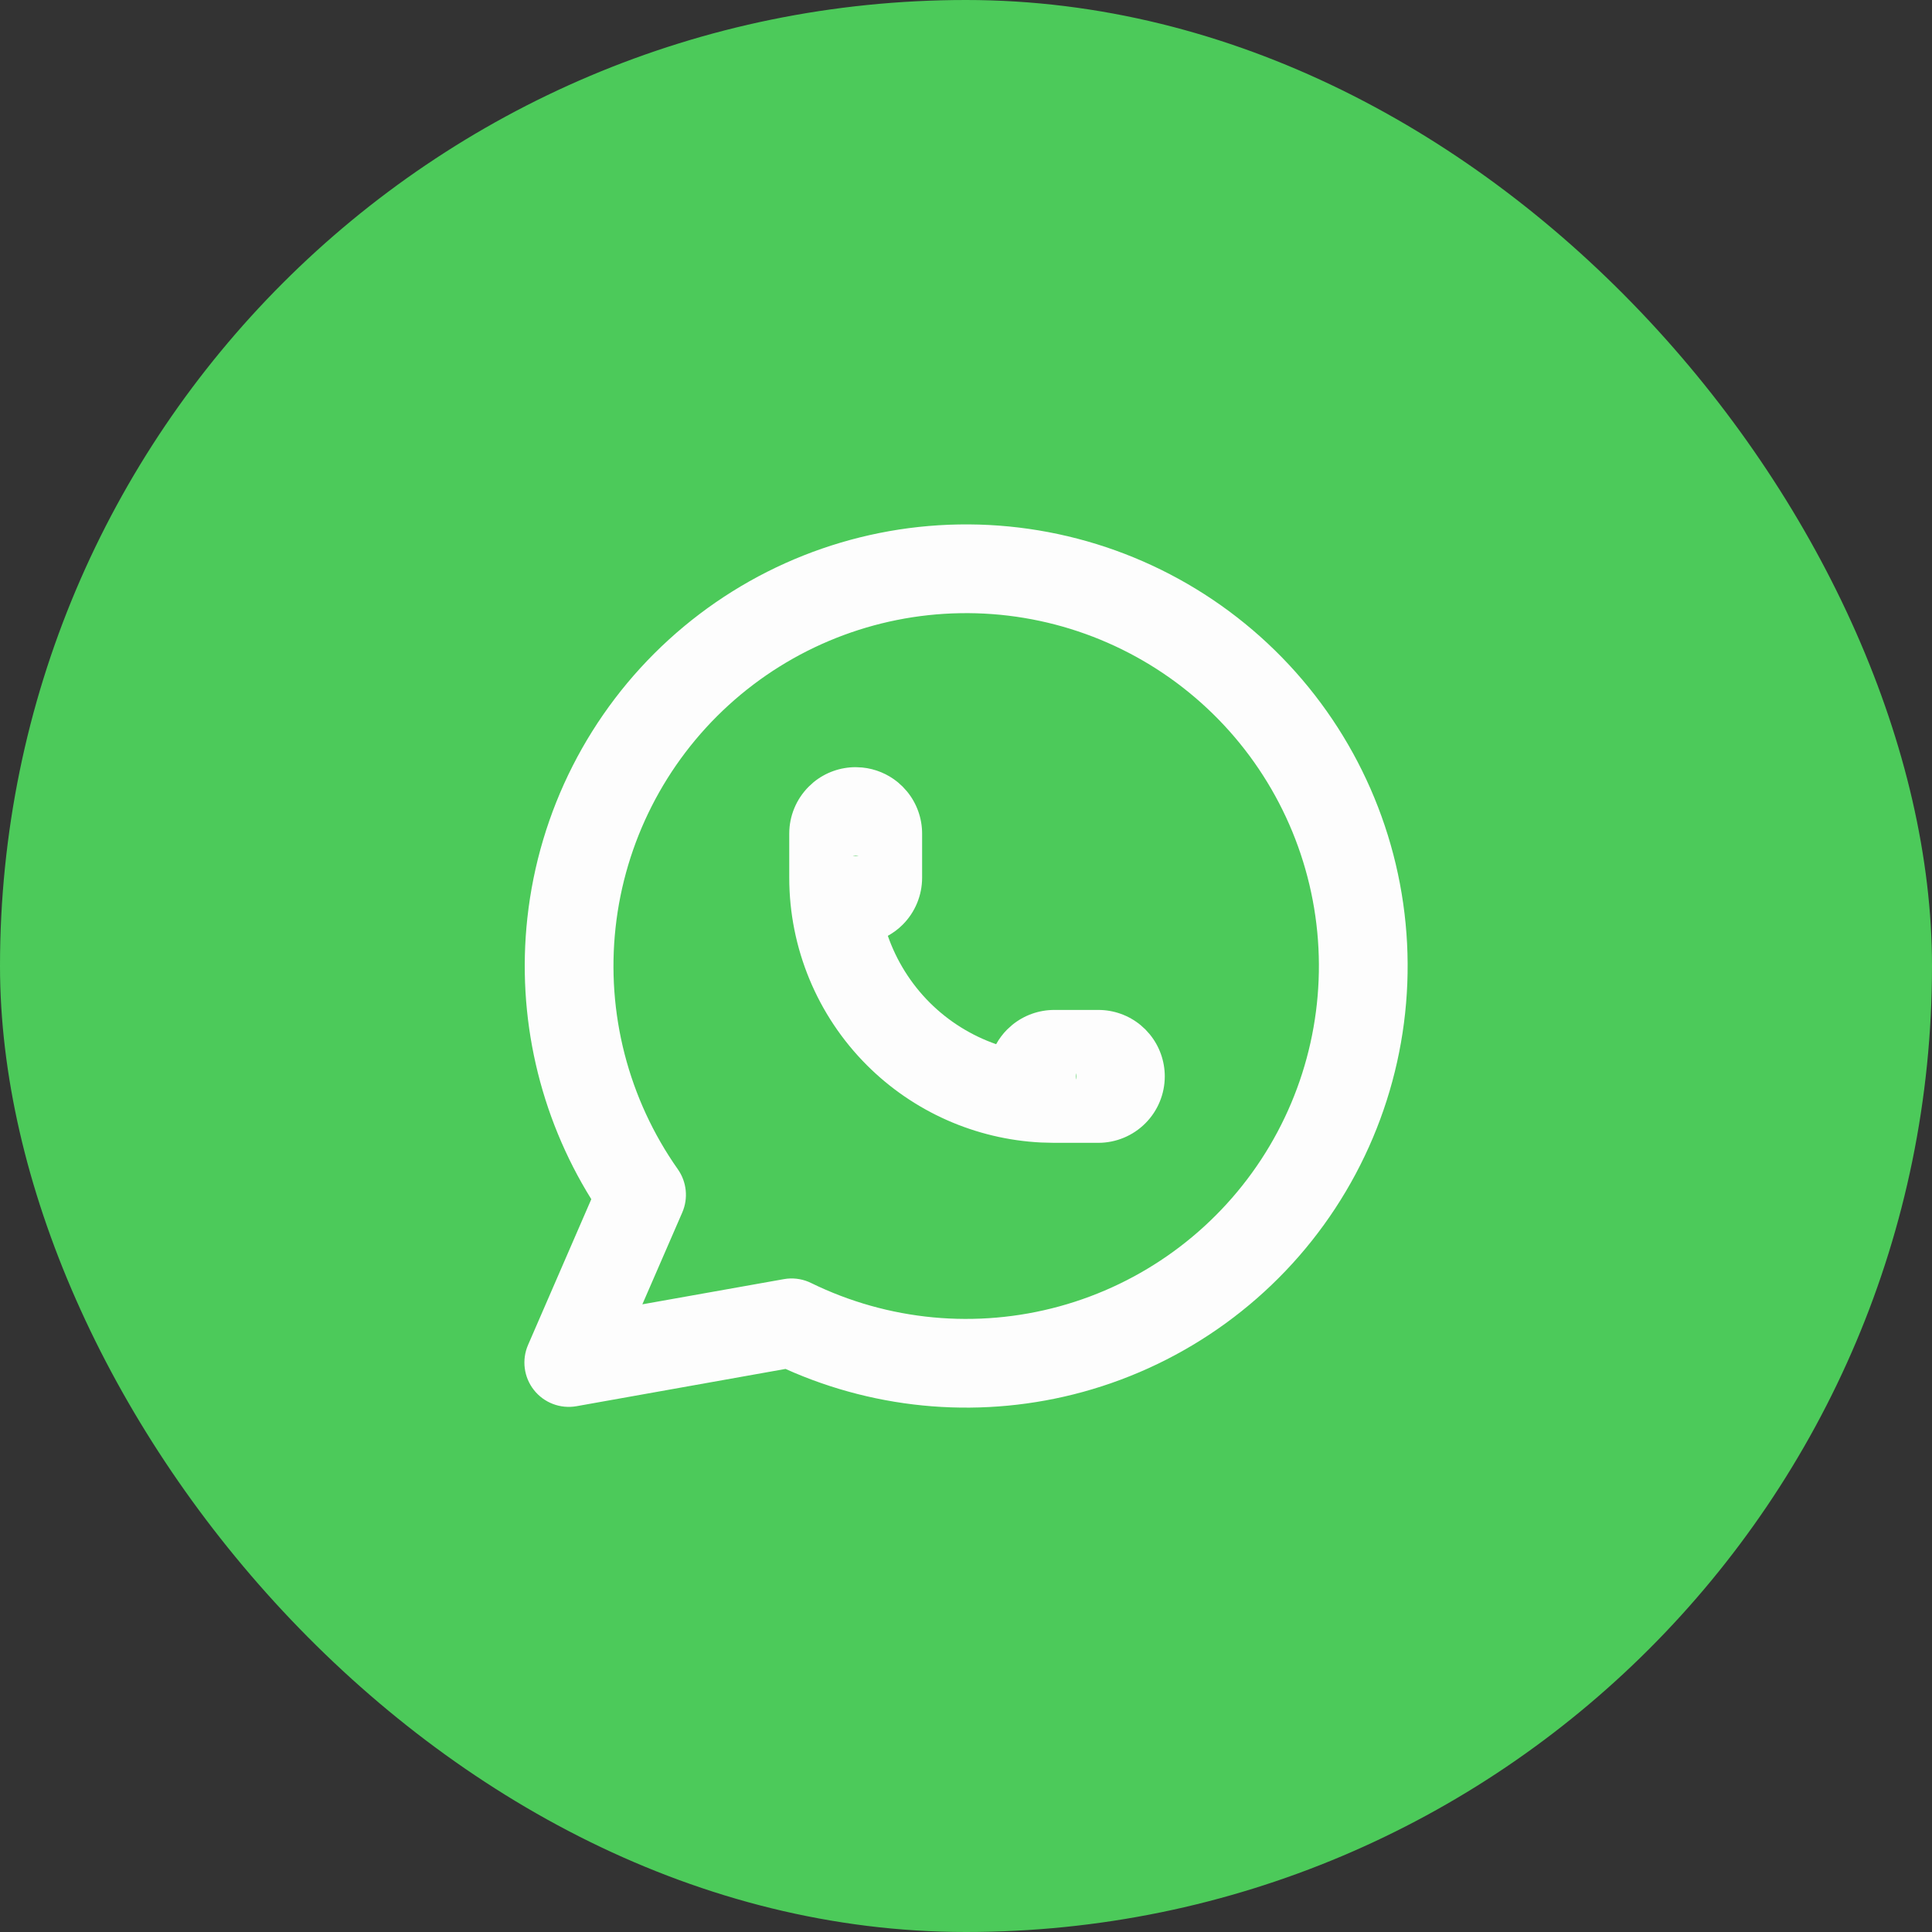
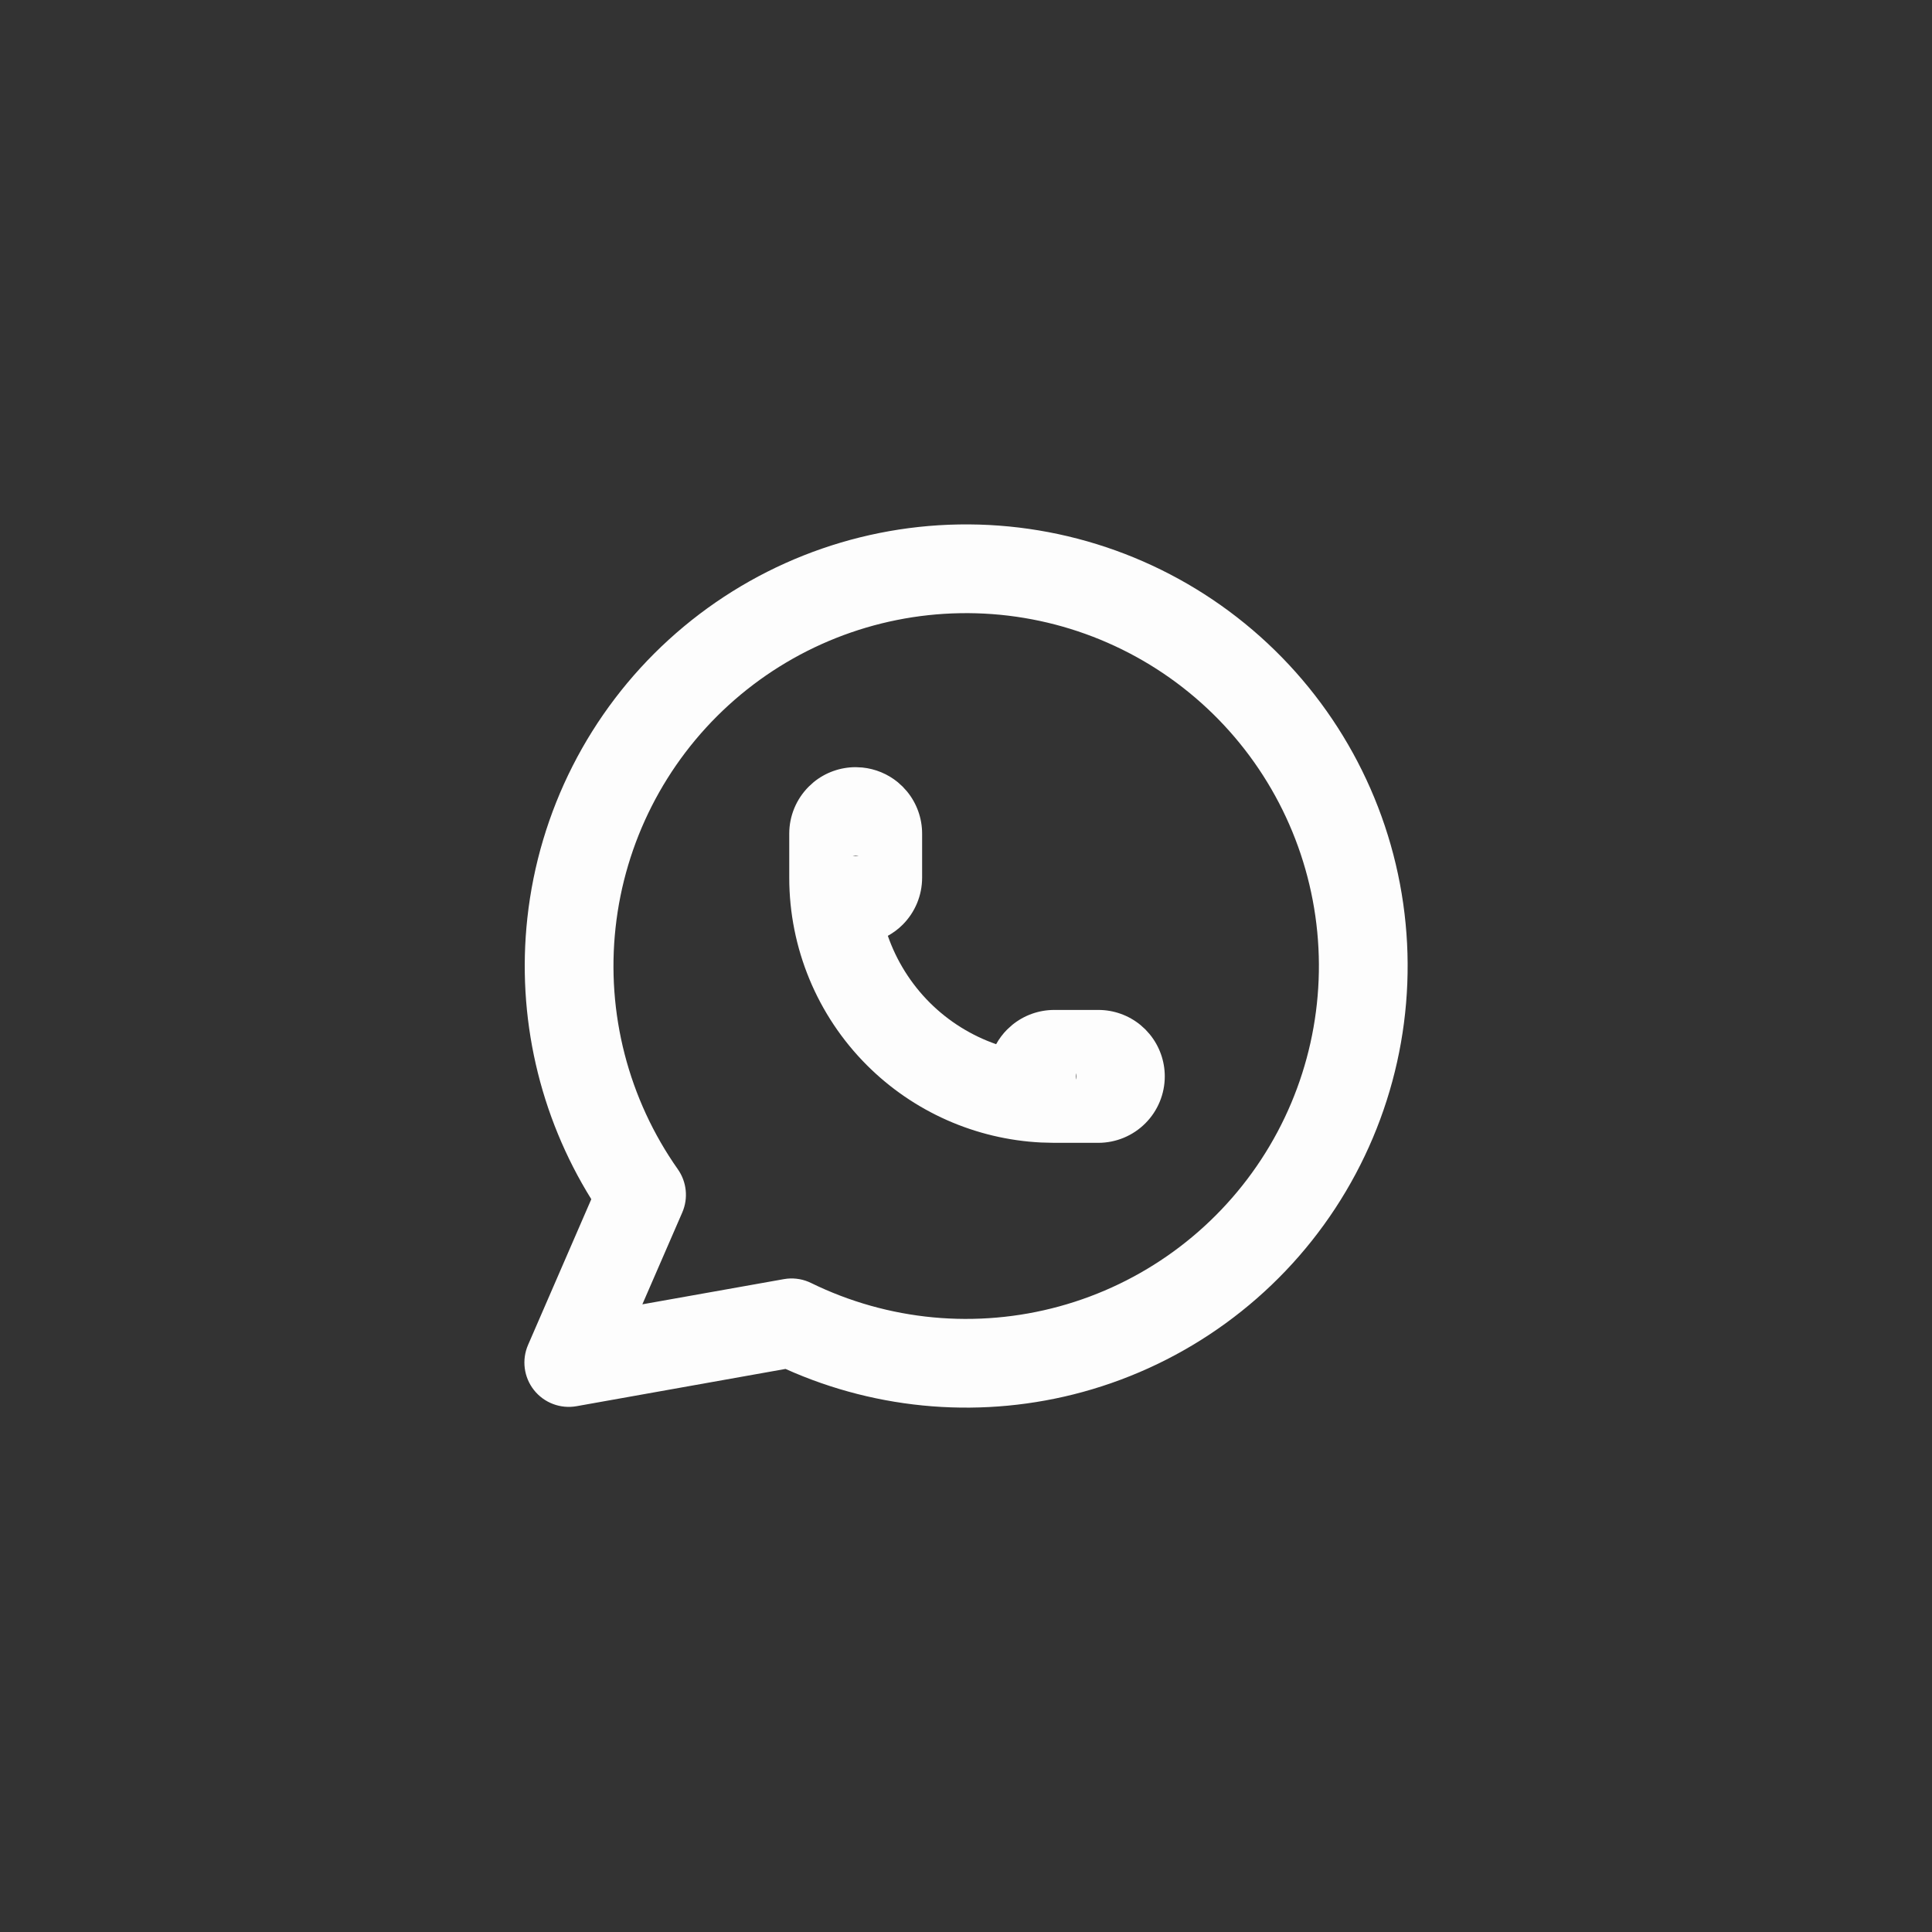
<svg xmlns="http://www.w3.org/2000/svg" width="70" height="70" viewBox="0 0 70 70" fill="none">
  <rect x="0" y="0" width="70" height="70" fill="#333333" stroke="none" />
-   <rect width="70" height="70" rx="35" fill="#4CCA5A" />
  <path d="M34.743 19.002C38.638 18.938 42.423 20.298 45.387 22.827C48.35 25.356 50.29 28.88 50.841 32.737C51.392 36.595 50.517 40.522 48.38 43.779C46.243 47.038 42.989 49.403 39.232 50.433C35.648 51.415 31.841 51.116 28.461 49.599L20.89 50.949C20.307 51.053 19.714 50.829 19.346 50.364C18.979 49.9 18.897 49.271 19.133 48.728L21.424 43.449C19.538 40.415 18.717 36.829 19.107 33.261C19.531 29.387 21.352 25.801 24.231 23.176C27.11 20.551 30.848 19.066 34.743 19.002ZM34.796 22.217C31.684 22.268 28.698 23.453 26.397 25.551C24.097 27.649 22.641 30.515 22.303 33.611C21.964 36.706 22.767 39.819 24.559 42.364C24.882 42.823 24.943 43.416 24.72 43.93L23.274 47.258L28.398 46.346L28.524 46.328C28.82 46.3 29.119 46.353 29.387 46.485C32.183 47.854 35.381 48.155 38.383 47.332C41.384 46.51 43.983 44.619 45.691 42.016C47.399 39.413 48.098 36.275 47.658 33.193C47.218 30.11 45.668 27.293 43.3 25.273C40.932 23.252 37.907 22.166 34.796 22.217ZM31.241 27.808C31.713 27.855 32.162 28.04 32.529 28.341L32.705 28.501L32.865 28.678C33.216 29.106 33.41 29.645 33.41 30.203V31.802C33.41 32.44 33.156 33.053 32.705 33.504C32.544 33.665 32.363 33.798 32.168 33.907C32.482 34.806 32.995 35.634 33.681 36.321C34.367 37.007 35.193 37.519 36.092 37.833C36.2 37.638 36.335 37.457 36.495 37.297L36.672 37.137C37.1 36.786 37.639 36.592 38.197 36.592H39.796C40.354 36.592 40.893 36.786 41.321 37.137L41.498 37.297L41.657 37.474C42.008 37.902 42.202 38.441 42.202 38.999C42.202 39.637 41.949 40.249 41.498 40.7C41.047 41.152 40.434 41.406 39.796 41.407H38.197L37.721 41.395C35.348 41.277 33.096 40.282 31.408 38.593C29.608 36.792 28.596 34.349 28.596 31.802V30.203C28.596 29.565 28.85 28.953 29.302 28.501L29.477 28.341C29.905 27.99 30.444 27.796 31.003 27.796L31.241 27.808ZM38.987 38.999L38.991 39.079C38.992 39.09 38.994 39.101 38.996 39.111C38.998 39.101 39 39.09 39.001 39.079L39.005 38.999L39.001 38.919C39 38.908 38.998 38.897 38.996 38.886C38.991 38.923 38.987 38.961 38.987 38.999ZM31.003 30.994C30.966 30.994 30.929 30.997 30.893 31.002C30.93 31.007 30.966 31.011 31.003 31.011C31.04 31.011 31.076 31.007 31.112 31.002C31.076 30.997 31.039 30.994 31.003 30.994Z" fill="#FDFDFD" />
</svg>